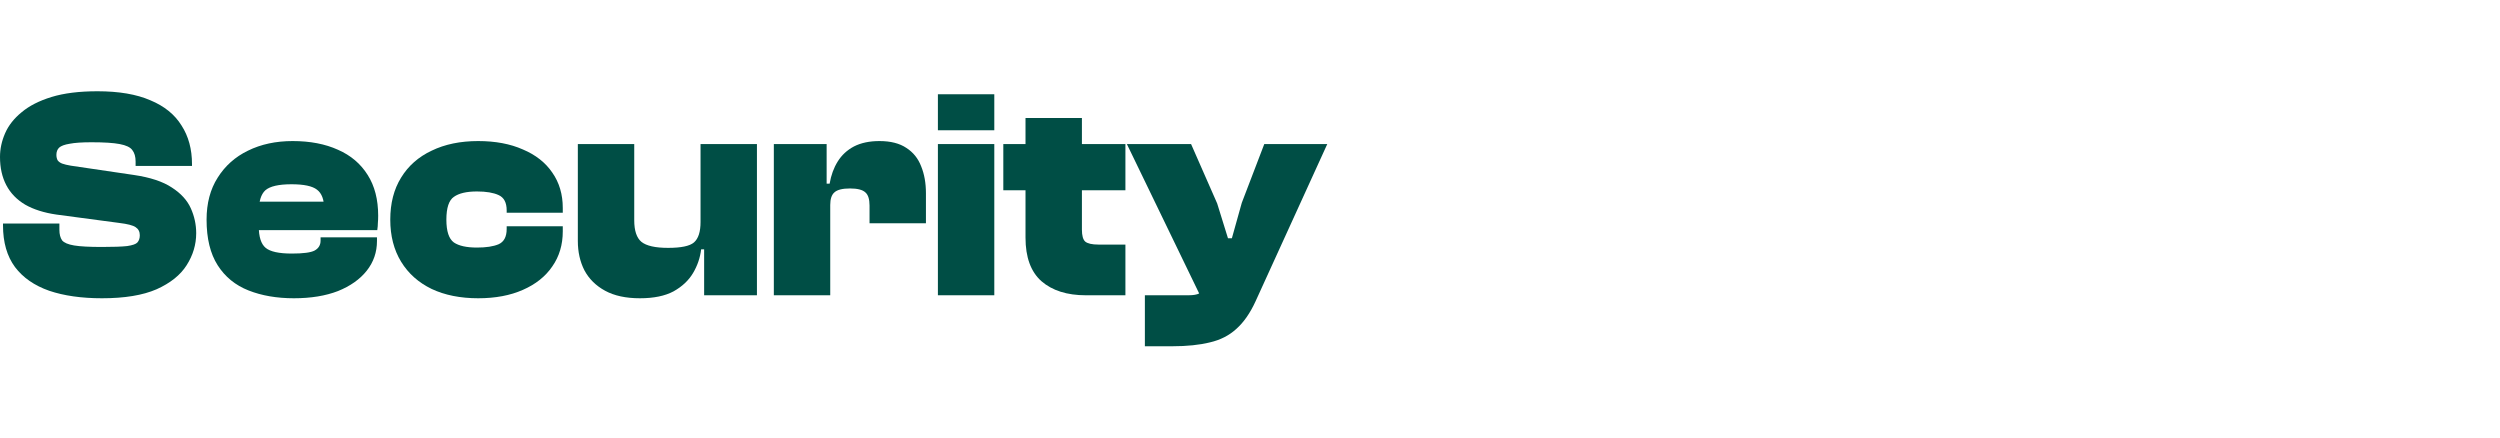
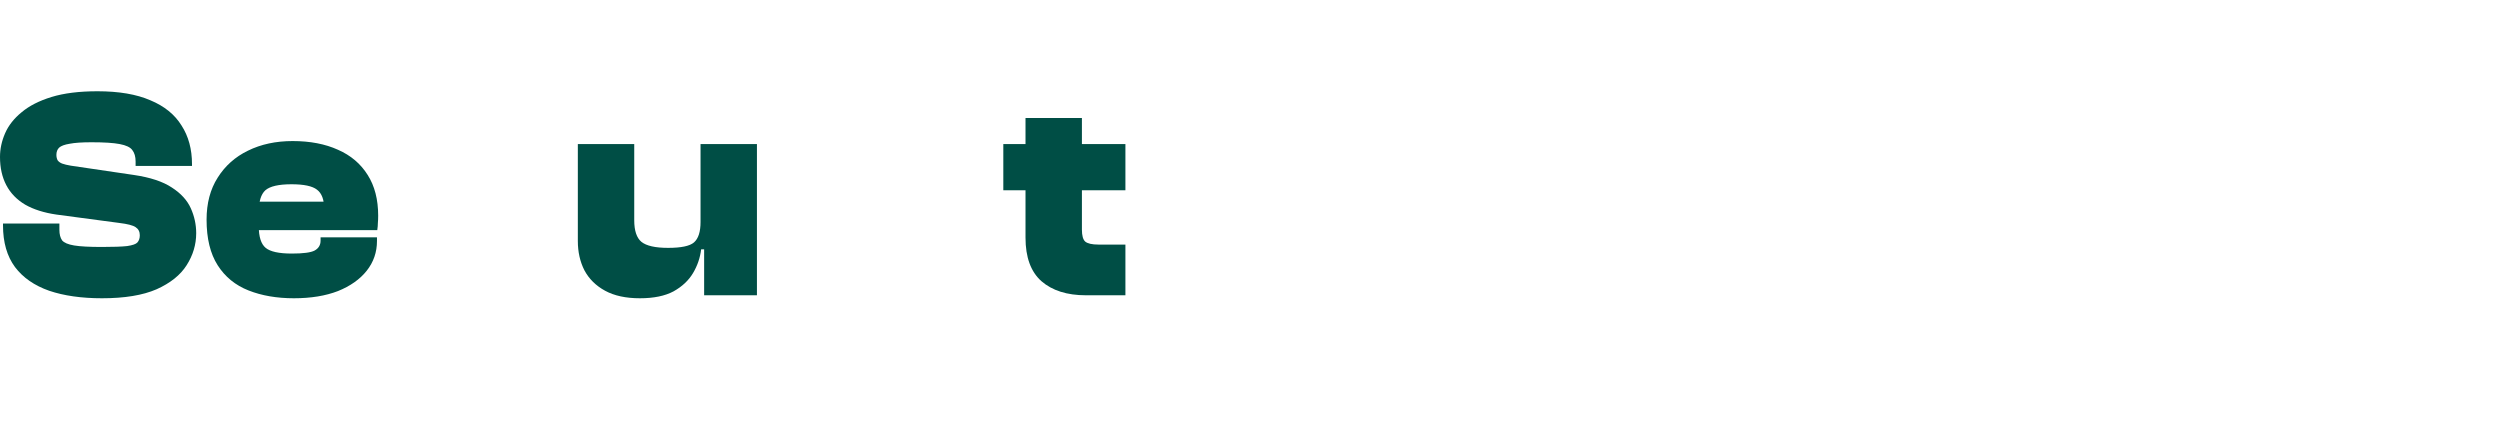
<svg xmlns="http://www.w3.org/2000/svg" fill="none" viewBox="0 0 200 35" class="design-iconfont">
-   <path d="M93.774 27.701H91.59V23.621H95.094C95.462 23.621 95.742 23.573 95.934 23.477C96.126 23.381 96.27 23.213 96.366 22.973L96.702 22.157L96.27 24.173L90.15 11.525H95.286L97.374 16.277L98.238 19.061H98.55L99.342 16.229L101.142 11.525H106.182L100.446 24.101C100.014 25.045 99.502 25.781 98.91 26.309C98.334 26.837 97.63 27.197 96.798 27.389C95.966 27.597 94.958 27.701 93.774 27.701Z" fill="#004E45" />
  <path d="M90.033 23.622H86.865C85.361 23.622 84.177 23.245 83.313 22.494C82.465 21.741 82.041 20.581 82.041 19.014V9.438H86.553V18.366C86.553 18.846 86.641 19.166 86.817 19.326C87.009 19.485 87.361 19.566 87.873 19.566H90.033V23.622ZM90.033 15.222H80.265V11.525H90.033V15.222Z" fill="#004E45" />
-   <path d="M79.544 23.621H75.032V11.525H79.544V23.621ZM79.544 10.421H75.032V7.541H79.544V10.421Z" fill="#004E45" />
-   <path d="M66.419 23.621H61.907V11.525H66.131V14.981L66.419 15.101V23.621ZM66.419 16.397H65.579V14.693H66.371C66.483 14.021 66.699 13.429 67.019 12.917C67.339 12.405 67.771 12.005 68.315 11.717C68.875 11.429 69.555 11.285 70.355 11.285C71.251 11.285 71.971 11.469 72.515 11.837C73.059 12.189 73.451 12.677 73.691 13.301C73.947 13.925 74.075 14.645 74.075 15.461V17.861H69.563V16.445C69.563 15.933 69.451 15.581 69.227 15.389C69.003 15.181 68.595 15.077 68.003 15.077C67.395 15.077 66.979 15.181 66.755 15.389C66.531 15.581 66.419 15.917 66.419 16.397Z" fill="#004E45" />
  <path d="M51.195 23.861C50.075 23.861 49.147 23.661 48.411 23.261C47.675 22.861 47.123 22.317 46.755 21.629C46.403 20.941 46.227 20.157 46.227 19.277V11.525H50.739V17.621C50.739 18.453 50.931 19.029 51.315 19.349C51.715 19.669 52.427 19.829 53.451 19.829C54.491 19.829 55.179 19.685 55.515 19.397C55.867 19.093 56.043 18.549 56.043 17.765H56.499L56.883 19.949H56.091C56.011 20.621 55.795 21.253 55.443 21.845C55.091 22.437 54.571 22.925 53.883 23.309C53.195 23.677 52.299 23.861 51.195 23.861ZM60.555 23.621H56.331V19.901L56.043 19.781V11.525H60.555V23.621Z" fill="#004E45" />
-   <path d="M38.254 23.861C36.83 23.861 35.59 23.613 34.534 23.117C33.478 22.605 32.662 21.877 32.086 20.933C31.51 19.989 31.222 18.869 31.222 17.573C31.222 16.261 31.51 15.141 32.086 14.213C32.662 13.269 33.478 12.549 34.534 12.053C35.59 11.541 36.83 11.285 38.254 11.285C39.63 11.285 40.822 11.509 41.83 11.957C42.854 12.389 43.638 13.005 44.182 13.805C44.742 14.605 45.022 15.549 45.022 16.637V17.021H40.534V16.829C40.534 16.205 40.318 15.797 39.886 15.605C39.47 15.413 38.894 15.317 38.158 15.317C37.326 15.317 36.71 15.461 36.31 15.749C35.91 16.021 35.71 16.629 35.71 17.573C35.71 18.501 35.91 19.109 36.31 19.397C36.71 19.669 37.326 19.805 38.158 19.805C38.894 19.805 39.47 19.717 39.886 19.541C40.318 19.349 40.534 18.941 40.534 18.317V18.101H45.022V18.509C45.022 19.581 44.742 20.517 44.182 21.317C43.638 22.117 42.854 22.741 41.83 23.189C40.822 23.637 39.63 23.861 38.254 23.861Z" fill="#004E45" />
  <path d="M23.51 23.861C22.15 23.861 20.942 23.653 19.886 23.237C18.83 22.821 18.006 22.149 17.414 21.221C16.822 20.293 16.526 19.077 16.526 17.573C16.526 16.261 16.822 15.141 17.414 14.213C18.006 13.269 18.814 12.549 19.838 12.053C20.878 11.541 22.07 11.285 23.414 11.285C24.806 11.285 26.014 11.517 27.038 11.981C28.062 12.429 28.854 13.101 29.414 13.997C29.974 14.877 30.254 15.965 30.254 17.261C30.254 17.469 30.246 17.661 30.23 17.837C30.23 17.997 30.214 18.189 30.182 18.413H19.478V16.133H26.918L25.934 17.549C25.934 17.405 25.934 17.269 25.934 17.141C25.934 16.997 25.934 16.853 25.934 16.709C25.934 15.973 25.742 15.461 25.358 15.173C24.99 14.885 24.31 14.741 23.318 14.741C22.294 14.741 21.598 14.901 21.23 15.221C20.878 15.541 20.702 16.117 20.702 16.949V18.101C20.702 18.949 20.886 19.525 21.254 19.829C21.622 20.133 22.318 20.285 23.342 20.285C24.254 20.285 24.862 20.205 25.166 20.045C25.486 19.869 25.646 19.605 25.646 19.253V18.989H30.158V19.277C30.158 20.173 29.886 20.965 29.342 21.653C28.798 22.341 28.03 22.885 27.038 23.285C26.046 23.669 24.87 23.861 23.51 23.861Z" fill="#004E45" />
  <path d="M8.16 23.861C6.528 23.861 5.12 23.661 3.936 23.261C2.752 22.845 1.84 22.213 1.2 21.365C0.56 20.501 0.24 19.389 0.24 18.029V17.885H4.752V18.389C4.752 18.741 4.824 19.021 4.968 19.229C5.128 19.421 5.448 19.557 5.928 19.637C6.408 19.717 7.152 19.757 8.16 19.757C9.072 19.757 9.744 19.733 10.176 19.685C10.608 19.621 10.88 19.525 10.992 19.397C11.12 19.253 11.184 19.061 11.184 18.821C11.184 18.533 11.072 18.317 10.848 18.173C10.64 18.029 10.208 17.917 9.552 17.837L4.512 17.165C3.52 17.021 2.688 16.757 2.016 16.373C1.344 15.973 0.84 15.453 0.504 14.813C0.168 14.173 0 13.421 0 12.557C0 11.917 0.136 11.285 0.408 10.661C0.68 10.037 1.12 9.477 1.728 8.981C2.336 8.469 3.136 8.061 4.128 7.757C5.12 7.453 6.344 7.301 7.8 7.301C9.512 7.301 10.92 7.541 12.024 8.021C13.144 8.485 13.976 9.157 14.52 10.037C15.08 10.901 15.36 11.933 15.36 13.133V13.277H10.848V12.917C10.848 12.533 10.76 12.229 10.584 12.005C10.424 11.781 10.088 11.621 9.576 11.525C9.08 11.429 8.328 11.381 7.32 11.381C6.552 11.381 5.968 11.421 5.568 11.501C5.168 11.565 4.888 11.669 4.728 11.813C4.584 11.957 4.512 12.149 4.512 12.389C4.512 12.549 4.544 12.693 4.608 12.821C4.688 12.933 4.808 13.021 4.968 13.085C5.144 13.149 5.376 13.205 5.664 13.253L10.704 13.997C12.016 14.189 13.032 14.525 13.752 15.005C14.472 15.469 14.976 16.021 15.264 16.661C15.552 17.301 15.696 17.965 15.696 18.653C15.696 19.565 15.44 20.421 14.928 21.221C14.432 22.005 13.632 22.645 12.528 23.141C11.424 23.621 9.968 23.861 8.16 23.861Z" fill="#004E45" />
</svg>